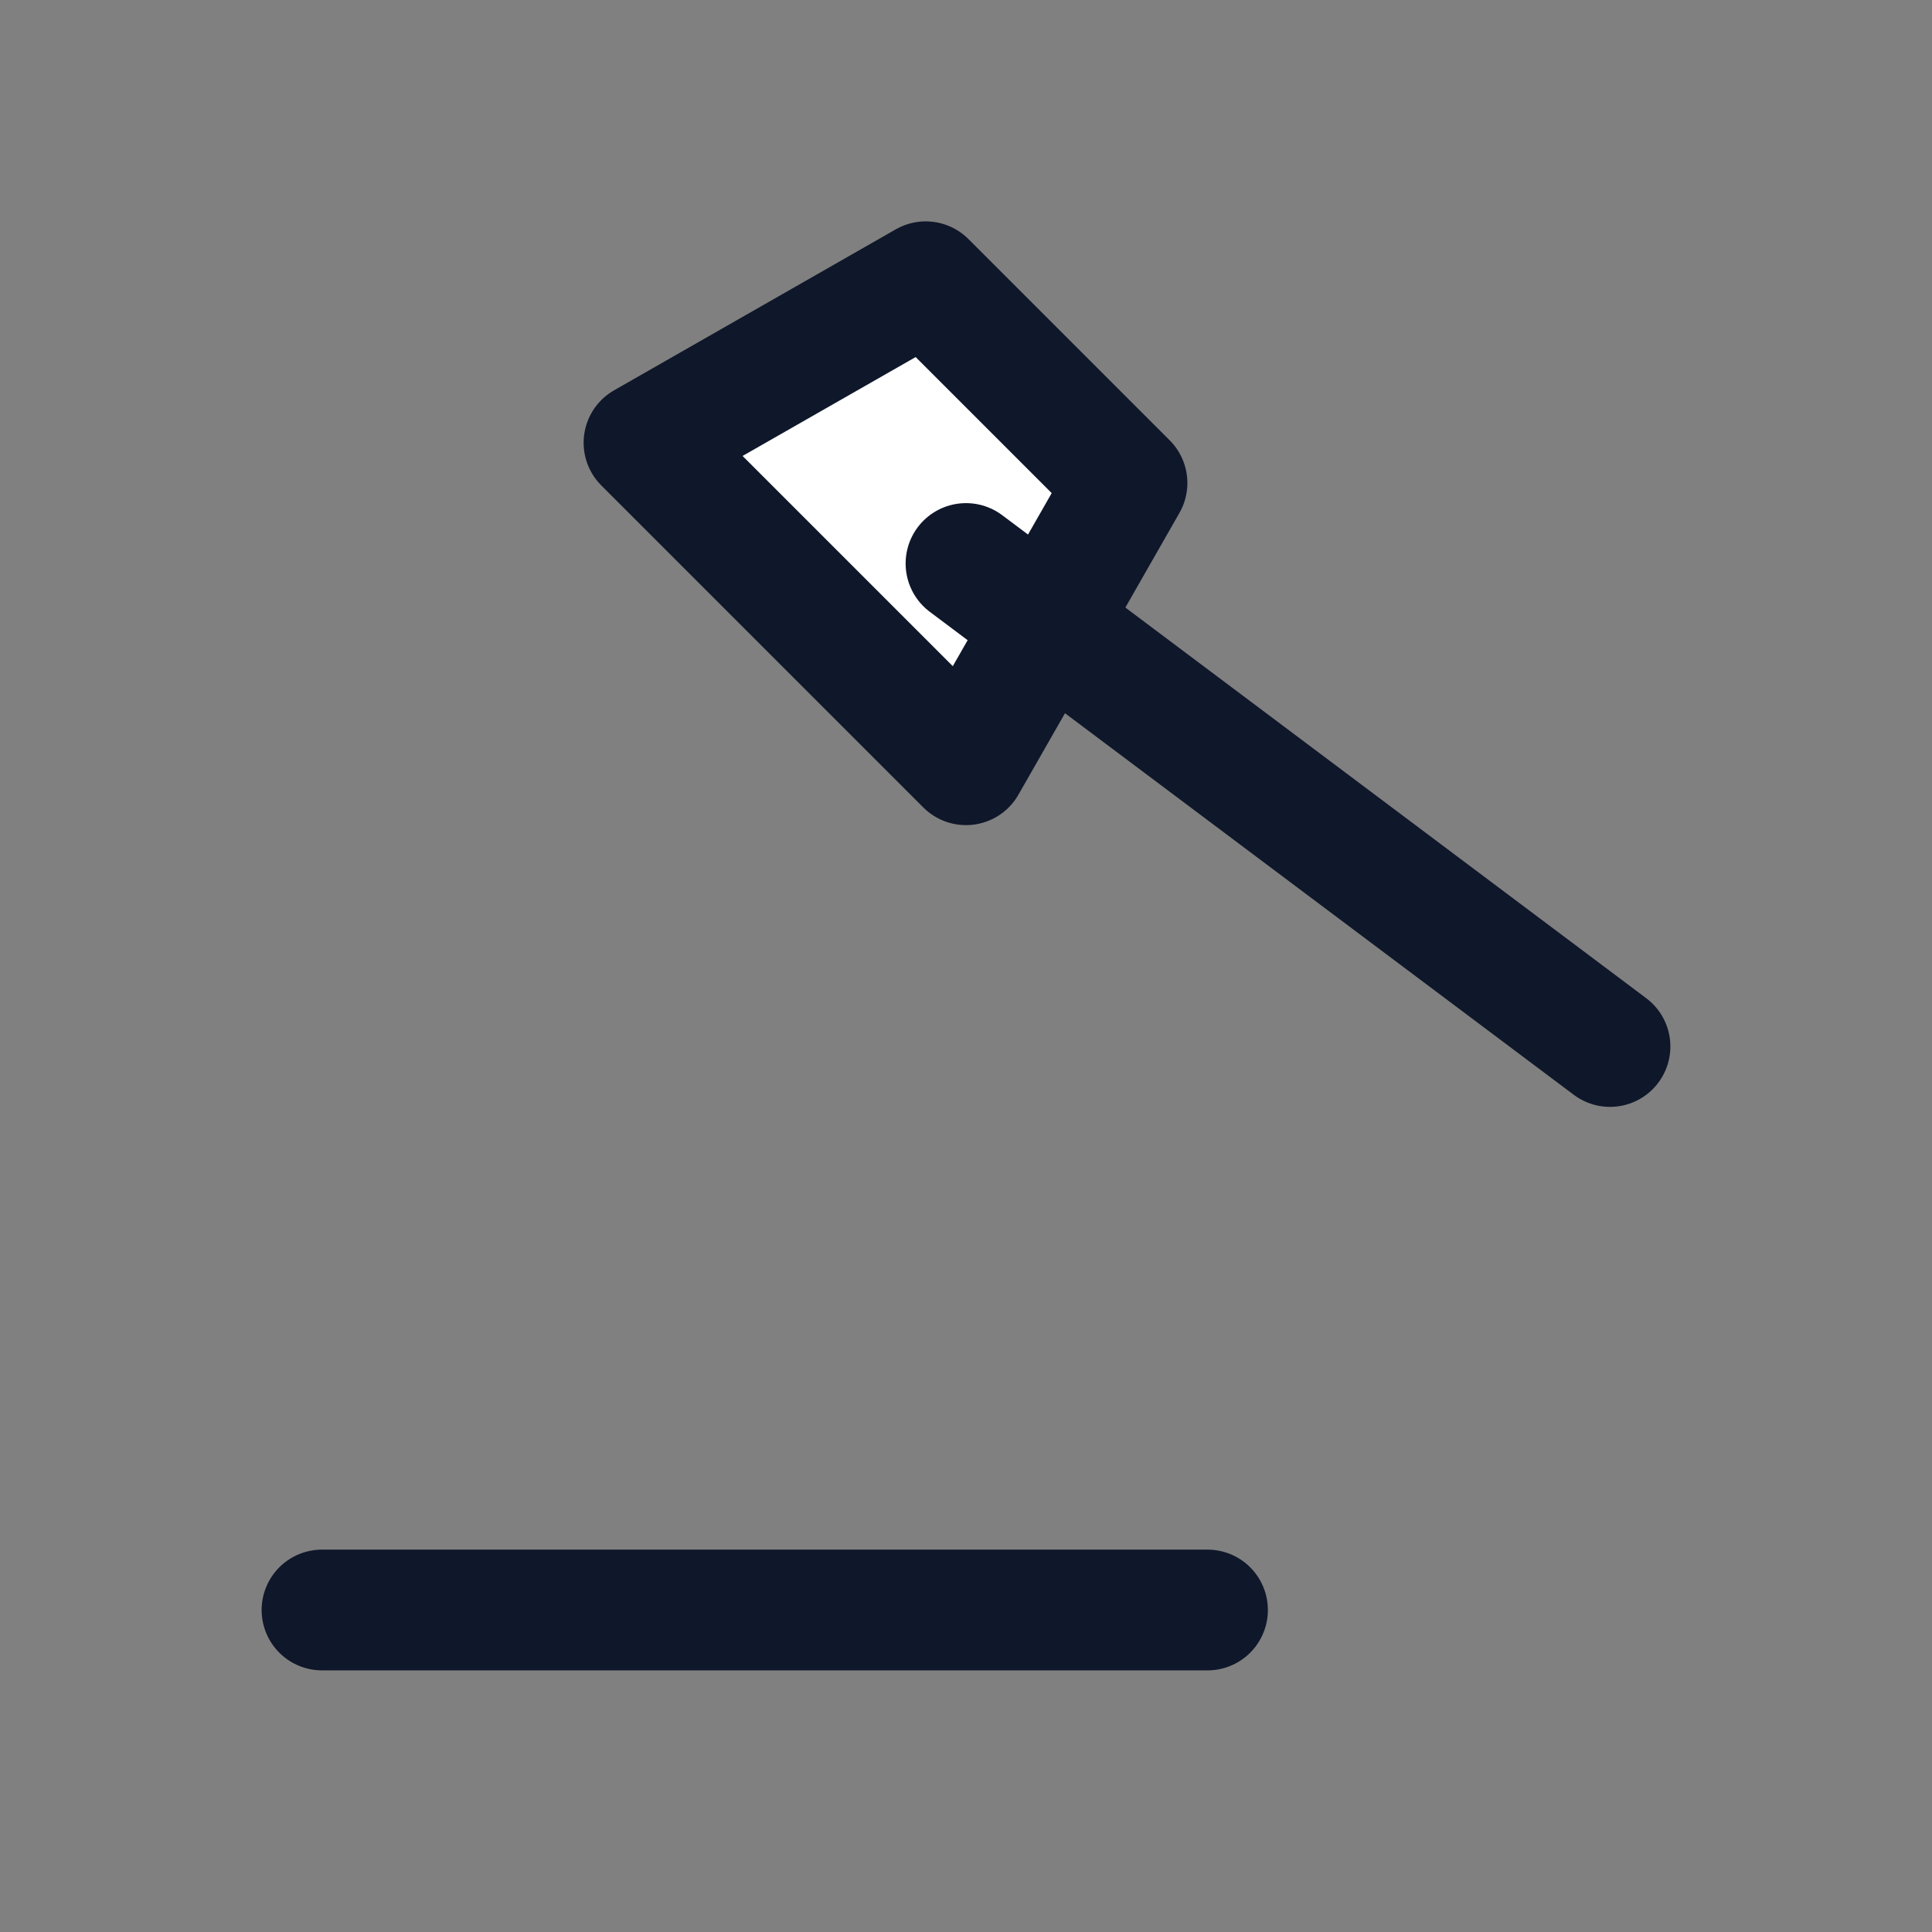
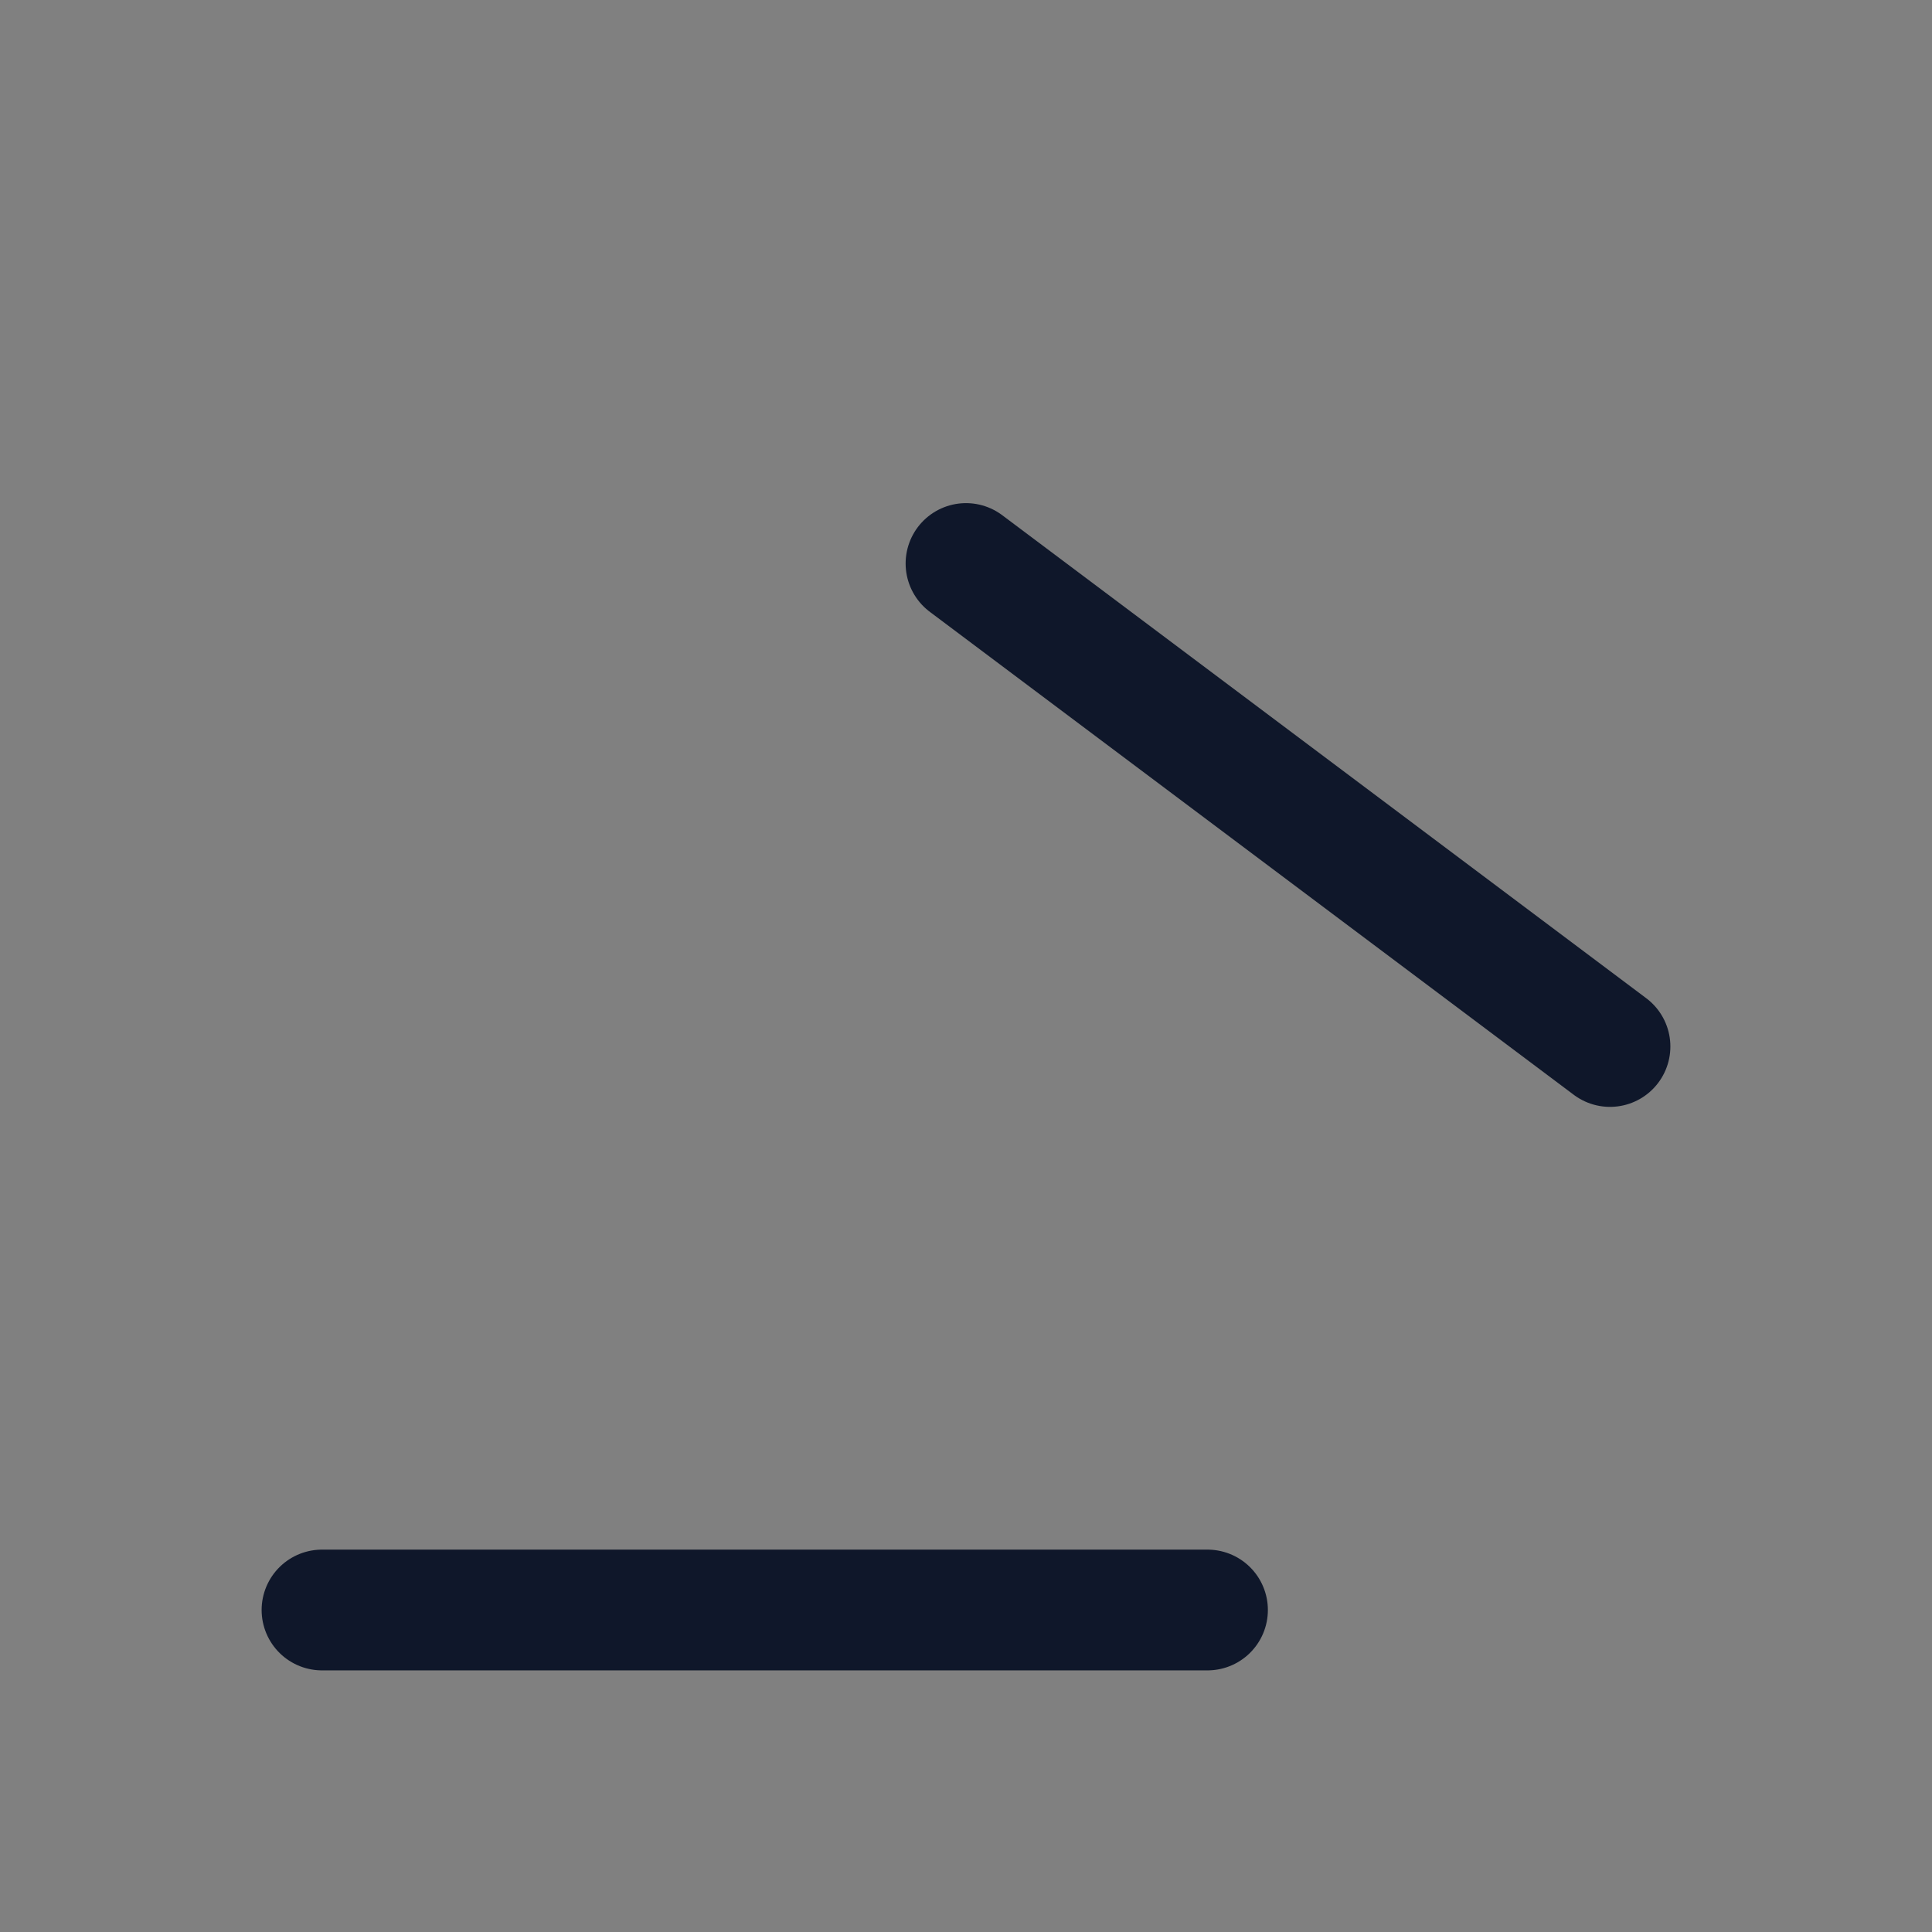
<svg xmlns="http://www.w3.org/2000/svg" viewBox="0 0 48 48" fill="none">
  <rect x="0" y="0" width="48" height="48" fill="#808080" stroke="none" />
  <path d="M8 40h22" stroke="#0f172a" stroke-width="3" stroke-linecap="round" />
-   <path d="M16 11l7-4 5 5-4 7-8-8z" stroke="#0f172a" stroke-width="3" stroke-linejoin="round" fill="#ffffff" />
  <path d="M24 14l16 12" stroke="#0f172a" stroke-width="3" stroke-linecap="round" />
</svg>